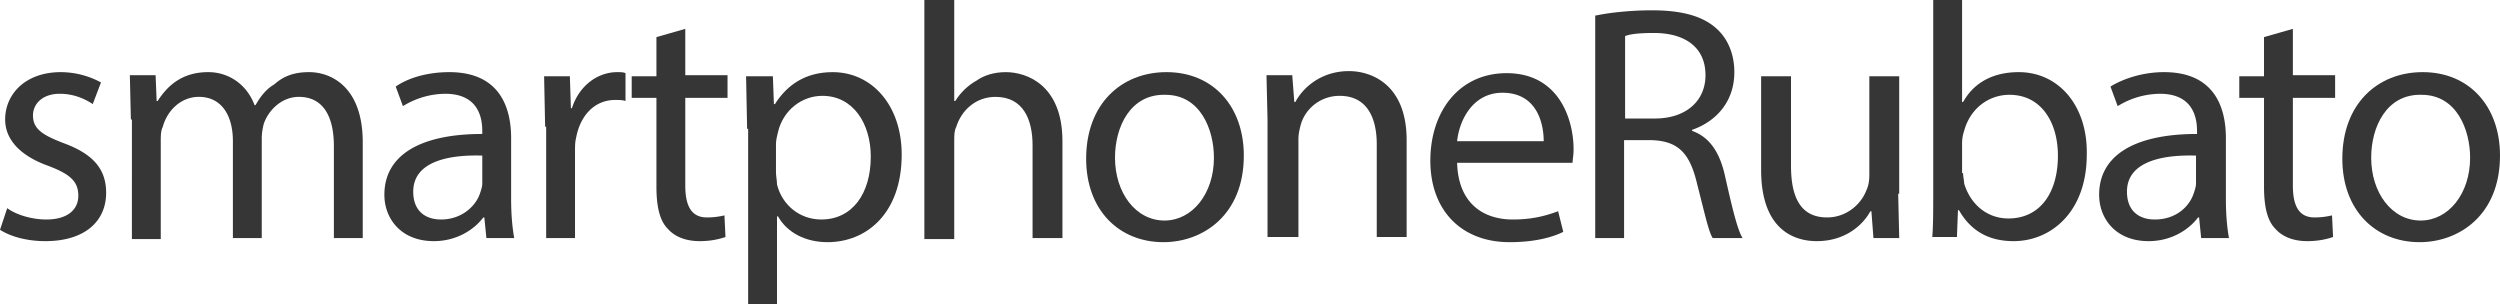
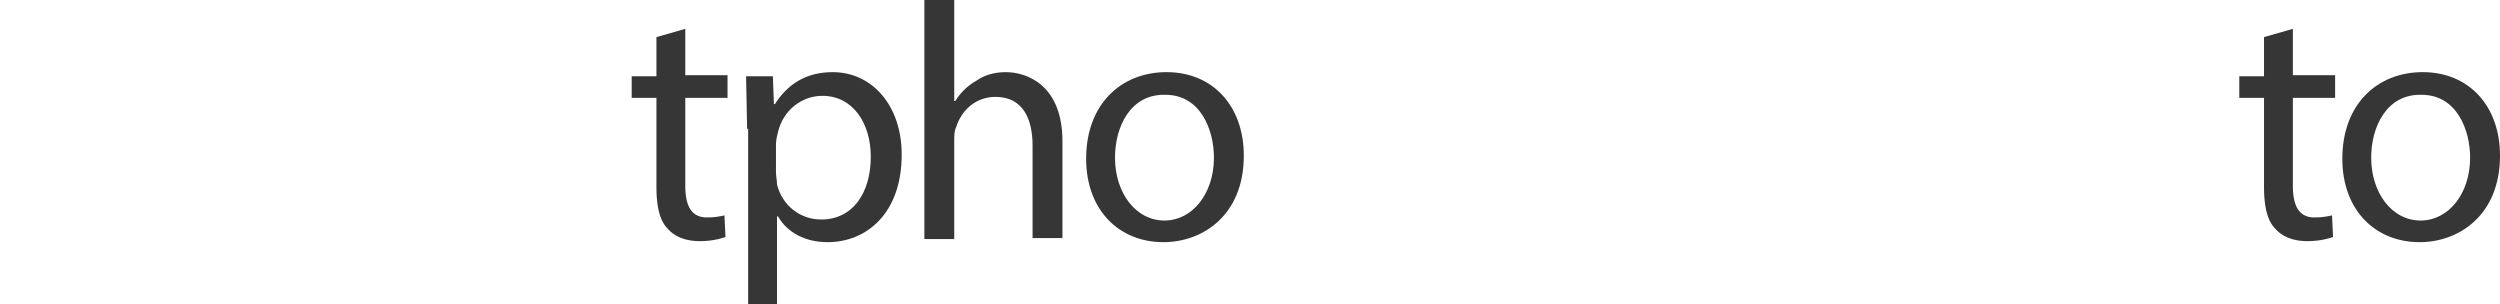
<svg xmlns="http://www.w3.org/2000/svg" xmlns:xlink="http://www.w3.org/1999/xlink" viewBox="0 0 242.6 29.5">
  <g fill="#363636">
-     <path d="M.7 20.2c.8.6 2.3 1.1 3.8 1.1 2.1 0 3.1-1 3.1-2.3 0-1.4-.8-2.1-2.9-2.9-2.8-1-4.2-2.6-4.2-4.5C.5 9.1 2.5 7 5.9 7a8.25 8.25 0 0 1 3.9 1L9 10.1c-.6-.4-1.7-1-3.2-1-1.7 0-2.6 1-2.6 2.1 0 1.3.9 1.9 3 2.7 2.7 1 4.1 2.4 4.1 4.8 0 2.8-2.1 4.7-5.9 4.7-1.7 0-3.3-.4-4.4-1.1l.7-2.1zm12-8.6l-.1-4.3h2.5l.1 2.5h.1c.9-1.4 2.3-2.8 4.9-2.8 2.1 0 3.8 1.3 4.5 3.2h.1c.5-.9 1.1-1.6 1.8-2C27.5 7.4 28.5 7 30 7c2.1 0 5.2 1.4 5.2 6.8v9.3h-2.8v-8.9c0-3-1.1-4.8-3.4-4.8-1.6 0-2.9 1.2-3.4 2.6-.1.4-.2.9-.2 1.4v9.7h-2.8v-9.4c0-2.5-1.1-4.3-3.3-4.3-1.8 0-3.1 1.4-3.5 2.9-.2.4-.2.9-.2 1.4v9.5h-2.8V11.6zm34.5 11.5l-.2-2h-.1c-.9 1.2-2.6 2.3-4.8 2.3-3.2 0-4.8-2.2-4.8-4.5 0-3.8 3.4-5.9 9.5-5.9v-.3c0-1.3-.4-3.6-3.6-3.6a7.9 7.9 0 0 0-4.1 1.2l-.7-1.9c1.3-.9 3.2-1.4 5.2-1.4 4.8 0 6 3.3 6 6.4v5.9c0 1.4.1 2.7.3 3.8h-2.7zm-.4-8c-3.1-.1-6.7.5-6.7 3.5 0 1.9 1.2 2.7 2.7 2.7 2 0 3.4-1.3 3.8-2.6.1-.3.2-.6.2-.9v-2.7zm6.1-2.8l-.1-4.9h2.5l.1 3.1h.1C56.2 8.3 58 7 59.9 7c.3 0 .6 0 .8.1v2.7c-.3-.1-.6-.1-1-.1-2 0-3.4 1.5-3.8 3.7-.1.4-.1.8-.1 1.3v8.4H53V12.3z" />
    <use xlink:href="#B" />
    <path d="M72.5 12.5l-.1-5.1H75l.1 2.7h.1c1.2-1.9 3-3.1 5.6-3.1 3.8 0 6.7 3.2 6.7 8 0 5.7-3.4 8.5-7.2 8.5-2.1 0-3.9-.9-4.8-2.5h-.1v8.6h-2.8V12.5zm2.8 4.2c0 .4.1.8.1 1.2.5 2 2.2 3.4 4.3 3.4 3 0 4.8-2.5 4.8-6.1 0-3.2-1.7-5.9-4.7-5.9-2 0-3.8 1.4-4.3 3.5-.1.4-.2.8-.2 1.2v2.7zM89.7 0h2.9v9.8h.1c.5-.8 1.2-1.5 2.1-2 .7-.5 1.7-.8 2.8-.8 2.1 0 5.5 1.3 5.5 6.7v9.4h-2.9v-9c0-2.5-.9-4.7-3.6-4.7-1.9 0-3.3 1.3-3.8 2.9-.2.4-.2.8-.2 1.4v9.5h-2.9V0z" />
    <use xlink:href="#C" />
-     <path d="M123 11.6l-.1-4.3h2.5l.2 2.6h.1c.8-1.5 2.6-3 5.2-3 2.2 0 5.6 1.3 5.6 6.7V23h-2.9v-9c0-2.5-.9-4.7-3.6-4.7-1.9 0-3.4 1.3-3.8 2.9-.1.4-.2.8-.2 1.3V23h-3V11.6zm18.4 4.2c.1 3.9 2.5 5.5 5.4 5.5 2 0 3.3-.4 4.4-.8l.5 2c-1 .5-2.7 1-5.2 1-4.8 0-7.7-3.2-7.7-7.9 0-4.8 2.8-8.5 7.4-8.5 5.1 0 6.5 4.5 6.5 7.4 0 .6-.1 1-.1 1.3h-11.2zm8.4-2.1c0-1.8-.7-4.7-4-4.7-2.9 0-4.2 2.7-4.4 4.7h8.4zm5.1-12.2c1.4-.3 3.5-.5 5.4-.5 3 0 5 .6 6.3 1.8 1.1 1 1.7 2.5 1.7 4.2 0 2.9-1.8 4.8-4.1 5.6v.1c1.7.6 2.7 2.1 3.2 4.4.7 3.1 1.2 5.2 1.7 6h-2.9c-.4-.6-.8-2.5-1.5-5.2-.7-3-1.8-4.2-4.4-4.3h-2.7v9.5h-2.8V1.5zm2.8 10h2.9c3 0 4.9-1.7 4.9-4.2 0-2.8-2.1-4.1-5-4.1-1.4 0-2.3.1-2.8.3v8zm26.5 7.3l.1 4.3h-2.5l-.2-2.6h-.1c-.7 1.3-2.4 2.9-5.2 2.9-2.5 0-5.4-1.4-5.4-6.9V7.4h2.9v8.7c0 3 .9 5 3.5 5 1.9 0 3.3-1.3 3.8-2.6.2-.4.3-.9.3-1.5V7.4h2.9v11.4zm3.3 4.3c.1-1.1.1-2.7.1-4.1V0h2.8v9.9h.1c1-1.8 2.8-2.9 5.4-2.9 3.9 0 6.7 3.3 6.6 8 0 5.6-3.5 8.4-7.1 8.4-2.3 0-4.1-.9-5.3-3h-.1l-.1 2.6h-2.4zm3-6.3c0 .4.1.7.1 1 .6 2 2.2 3.4 4.3 3.4 3 0 4.8-2.4 4.8-6.1 0-3.2-1.6-5.9-4.7-5.9-2 0-3.8 1.3-4.4 3.5a3.73 3.73 0 0 0-.2 1.2v2.9zm23.1 6.3l-.2-2h-.1c-.9 1.2-2.6 2.3-4.8 2.3-3.2 0-4.8-2.2-4.8-4.5 0-3.8 3.4-5.9 9.5-5.9v-.3c0-1.3-.4-3.6-3.6-3.6a7.9 7.9 0 0 0-4.1 1.2l-.7-1.9C206.1 7.6 208 7 210 7c4.8 0 6 3.3 6 6.4v5.9c0 1.4.1 2.7.3 3.8h-2.7zm-.5-8c-3.1-.1-6.7.5-6.7 3.5 0 1.9 1.2 2.7 2.7 2.7 2.1 0 3.4-1.3 3.8-2.6.1-.3.2-.6.2-.9v-2.7z" />
    <use xlink:href="#B" x="156" />
    <use xlink:href="#C" x="121.9" />
  </g>
  <defs>
    <path id="B" d="M66.5 2.8v4.5h4.1v2.2h-4.1V18c0 2 .6 3.1 2.1 3.1a7.18 7.18 0 0 0 1.7-.2l.1 2.1c-.6.2-1.4.4-2.5.4-1.3 0-2.4-.4-3.1-1.2-.8-.8-1.1-2.2-1.1-4.1V9.5h-2.4V7.4h2.4V3.6l2.8-.8z" />
    <path id="C" d="M120.7 15.1c0 5.8-4 8.4-7.8 8.4-4.3 0-7.5-3.1-7.5-8.1 0-5.3 3.4-8.4 7.8-8.4 4.5 0 7.5 3.3 7.5 8.1zm-12.5.2c0 3.4 2 6.1 4.8 6.1 2.7 0 4.8-2.6 4.8-6.1 0-2.7-1.3-6.1-4.7-6.1-3.4-.1-4.9 3.1-4.9 6.1z" />
  </defs>
</svg>